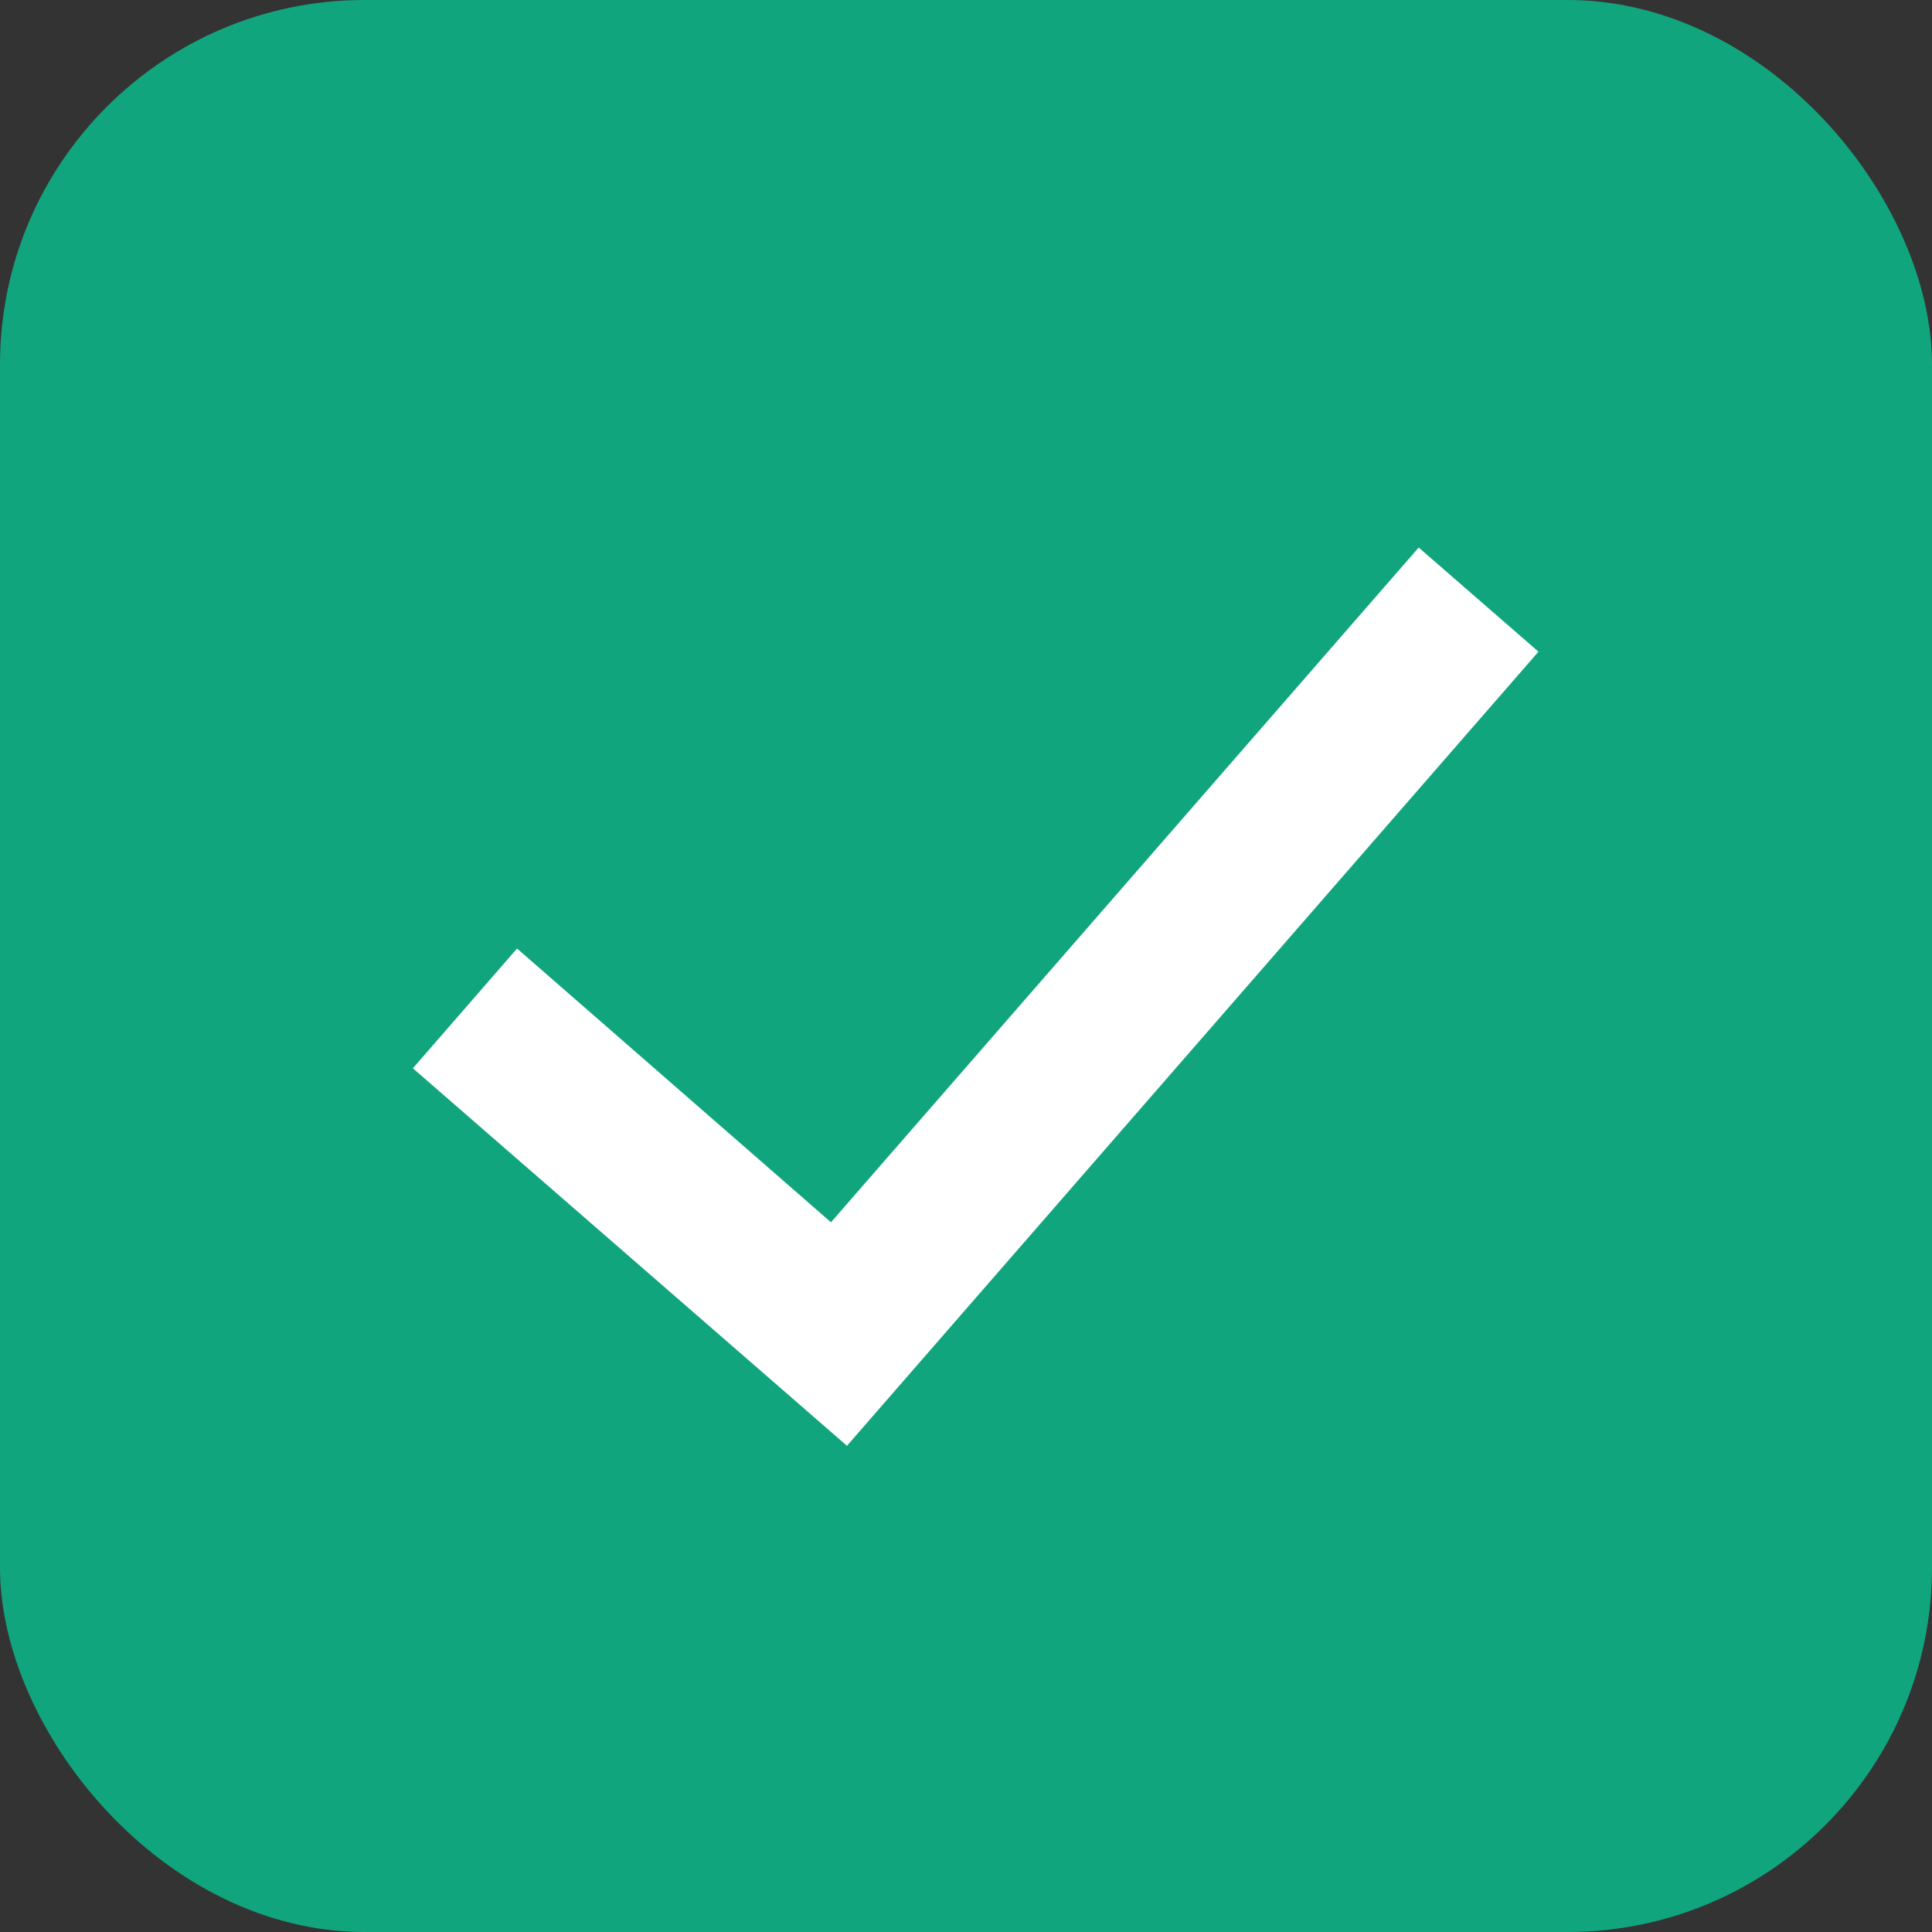
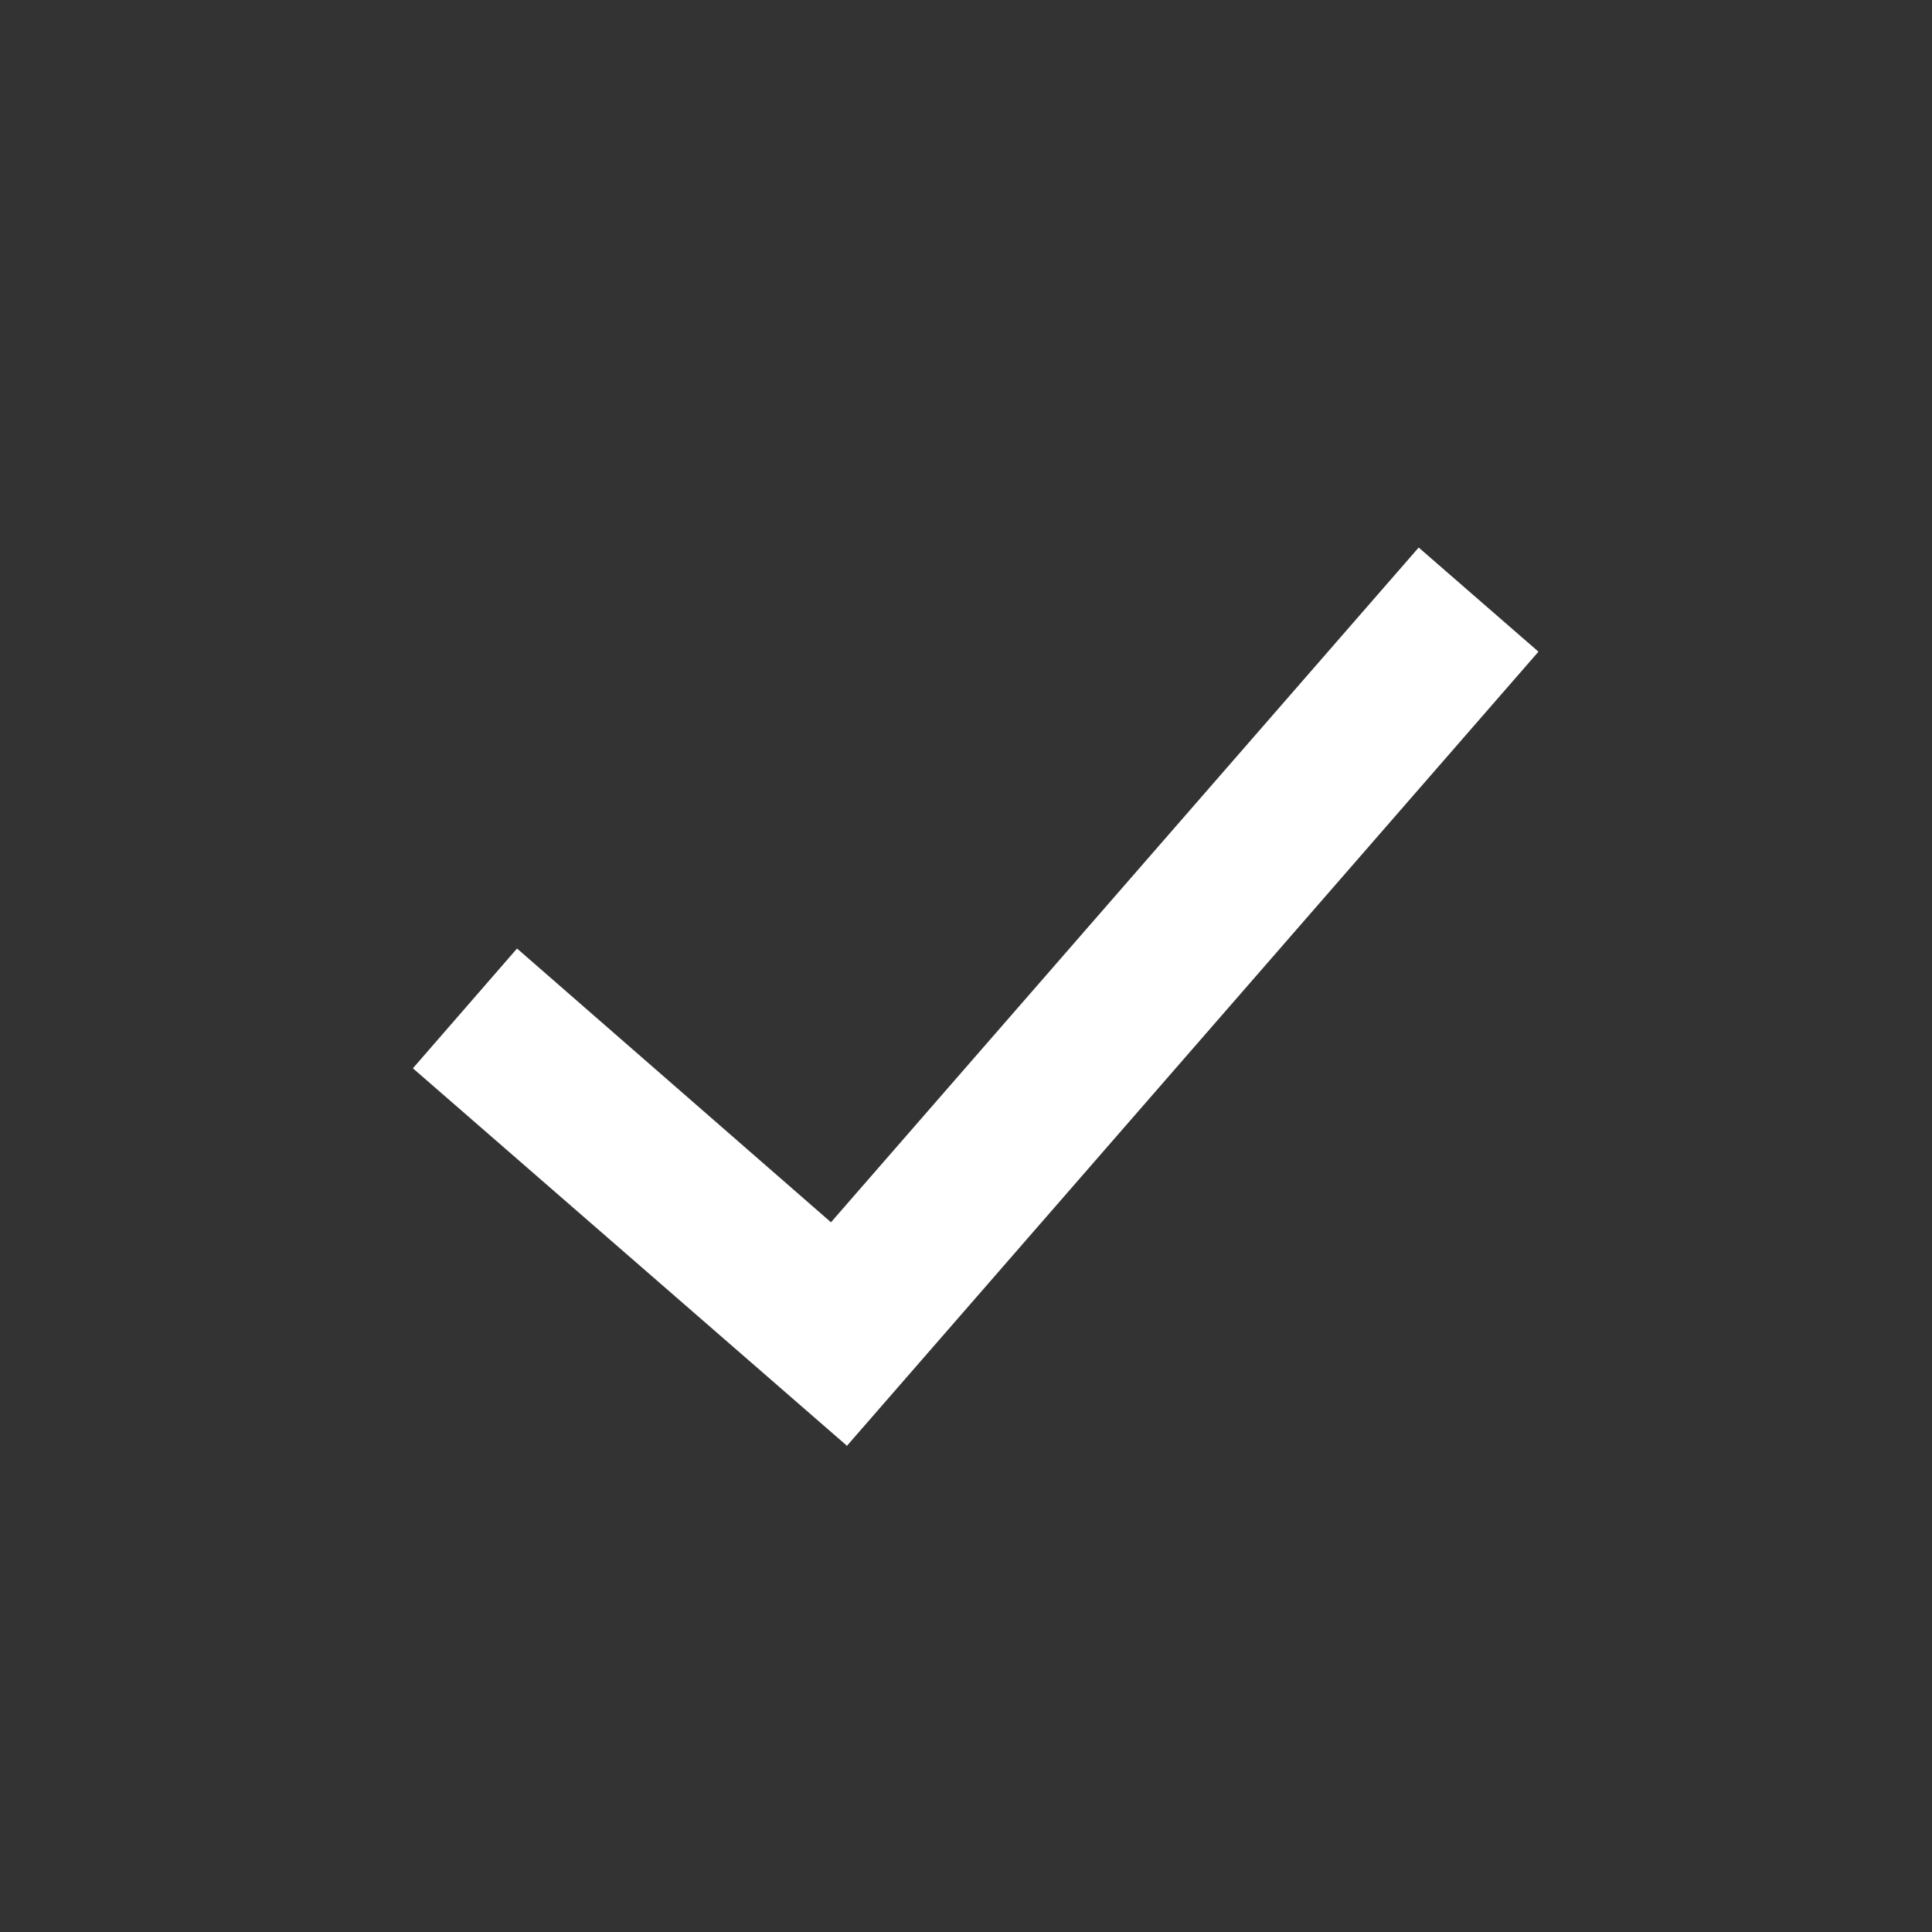
<svg xmlns="http://www.w3.org/2000/svg" id="Layer_2" viewBox="0 0 25.97 25.97">
  <rect x="0" y="0" width="25.97" height="25.97" fill="#333333" stroke="none" />
  <defs>
    <style>.cls-1{fill:#11a57e;}.cls-1,.cls-2{stroke-width:0px;}.cls-2{fill:#fff;}</style>
  </defs>
  <g id="Layer_1-2">
-     <rect class="cls-1" width="25.97" height="25.97" rx="4.9" ry="4.9" />
    <path class="cls-2" d="M11.38,19.43l-5.83-5.07,1.4-1.61,4.22,3.68,7.9-9.07,1.61,1.4-9.3,10.68Z" />
  </g>
</svg>